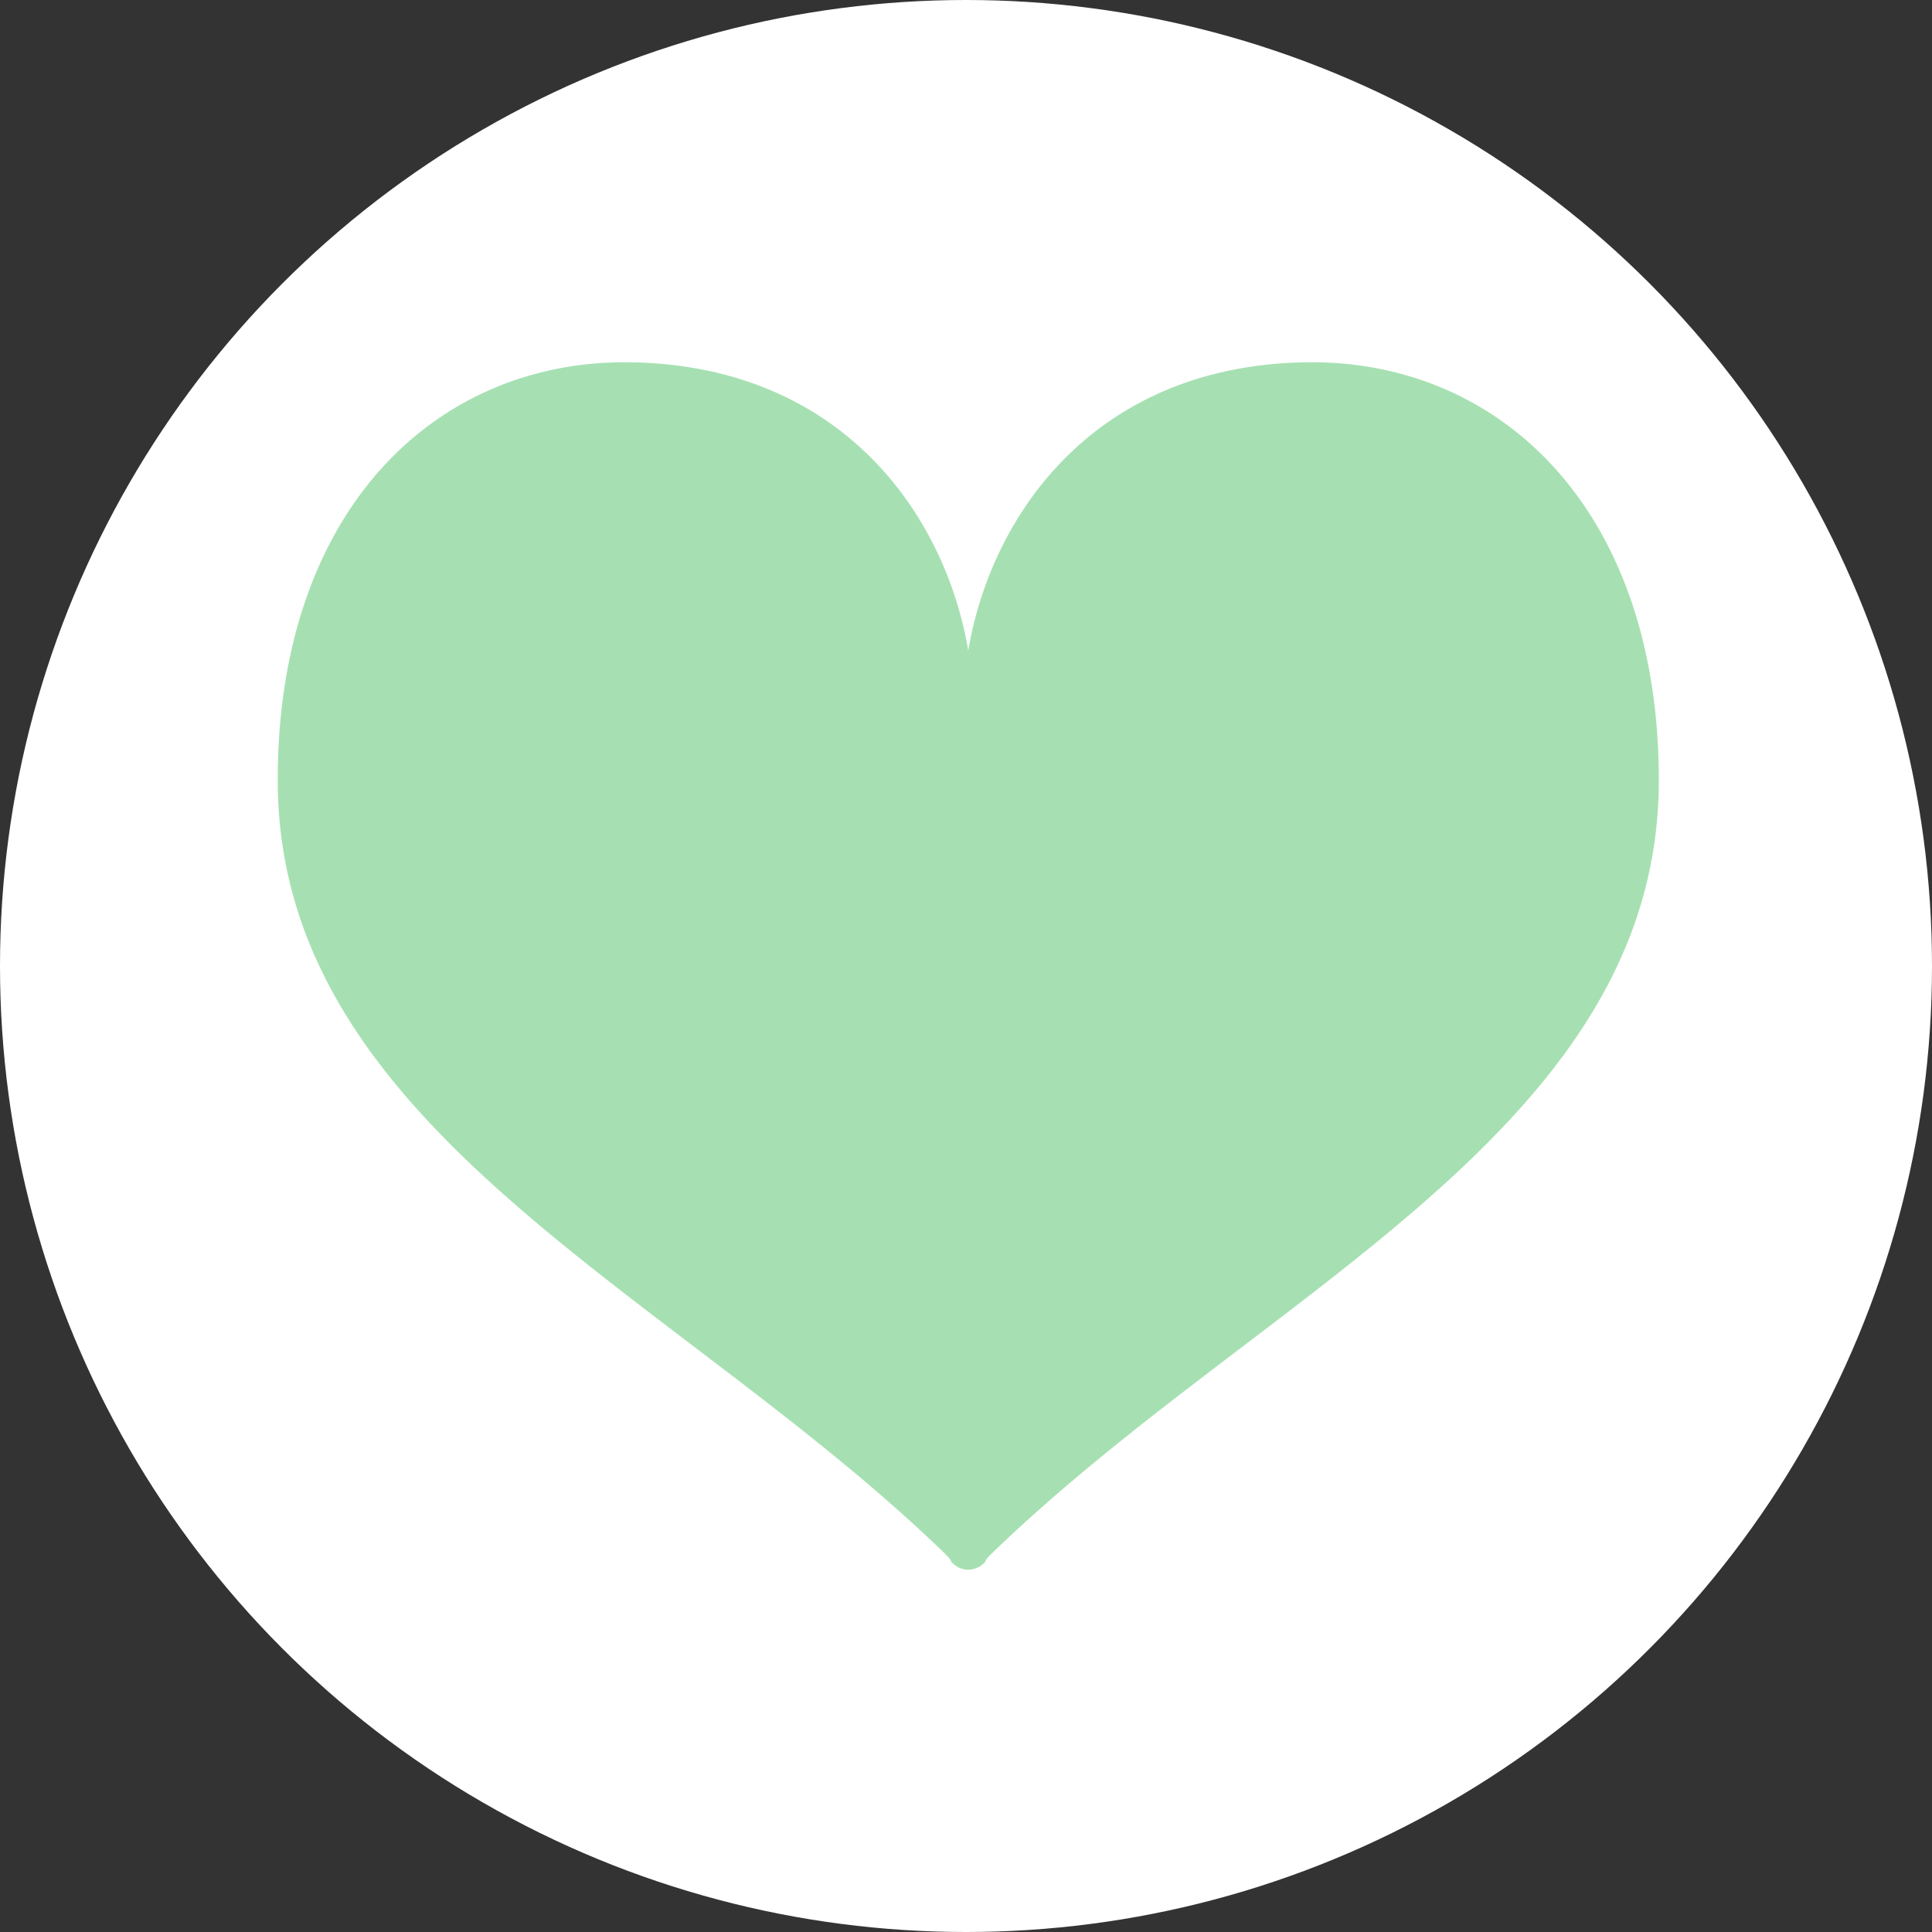
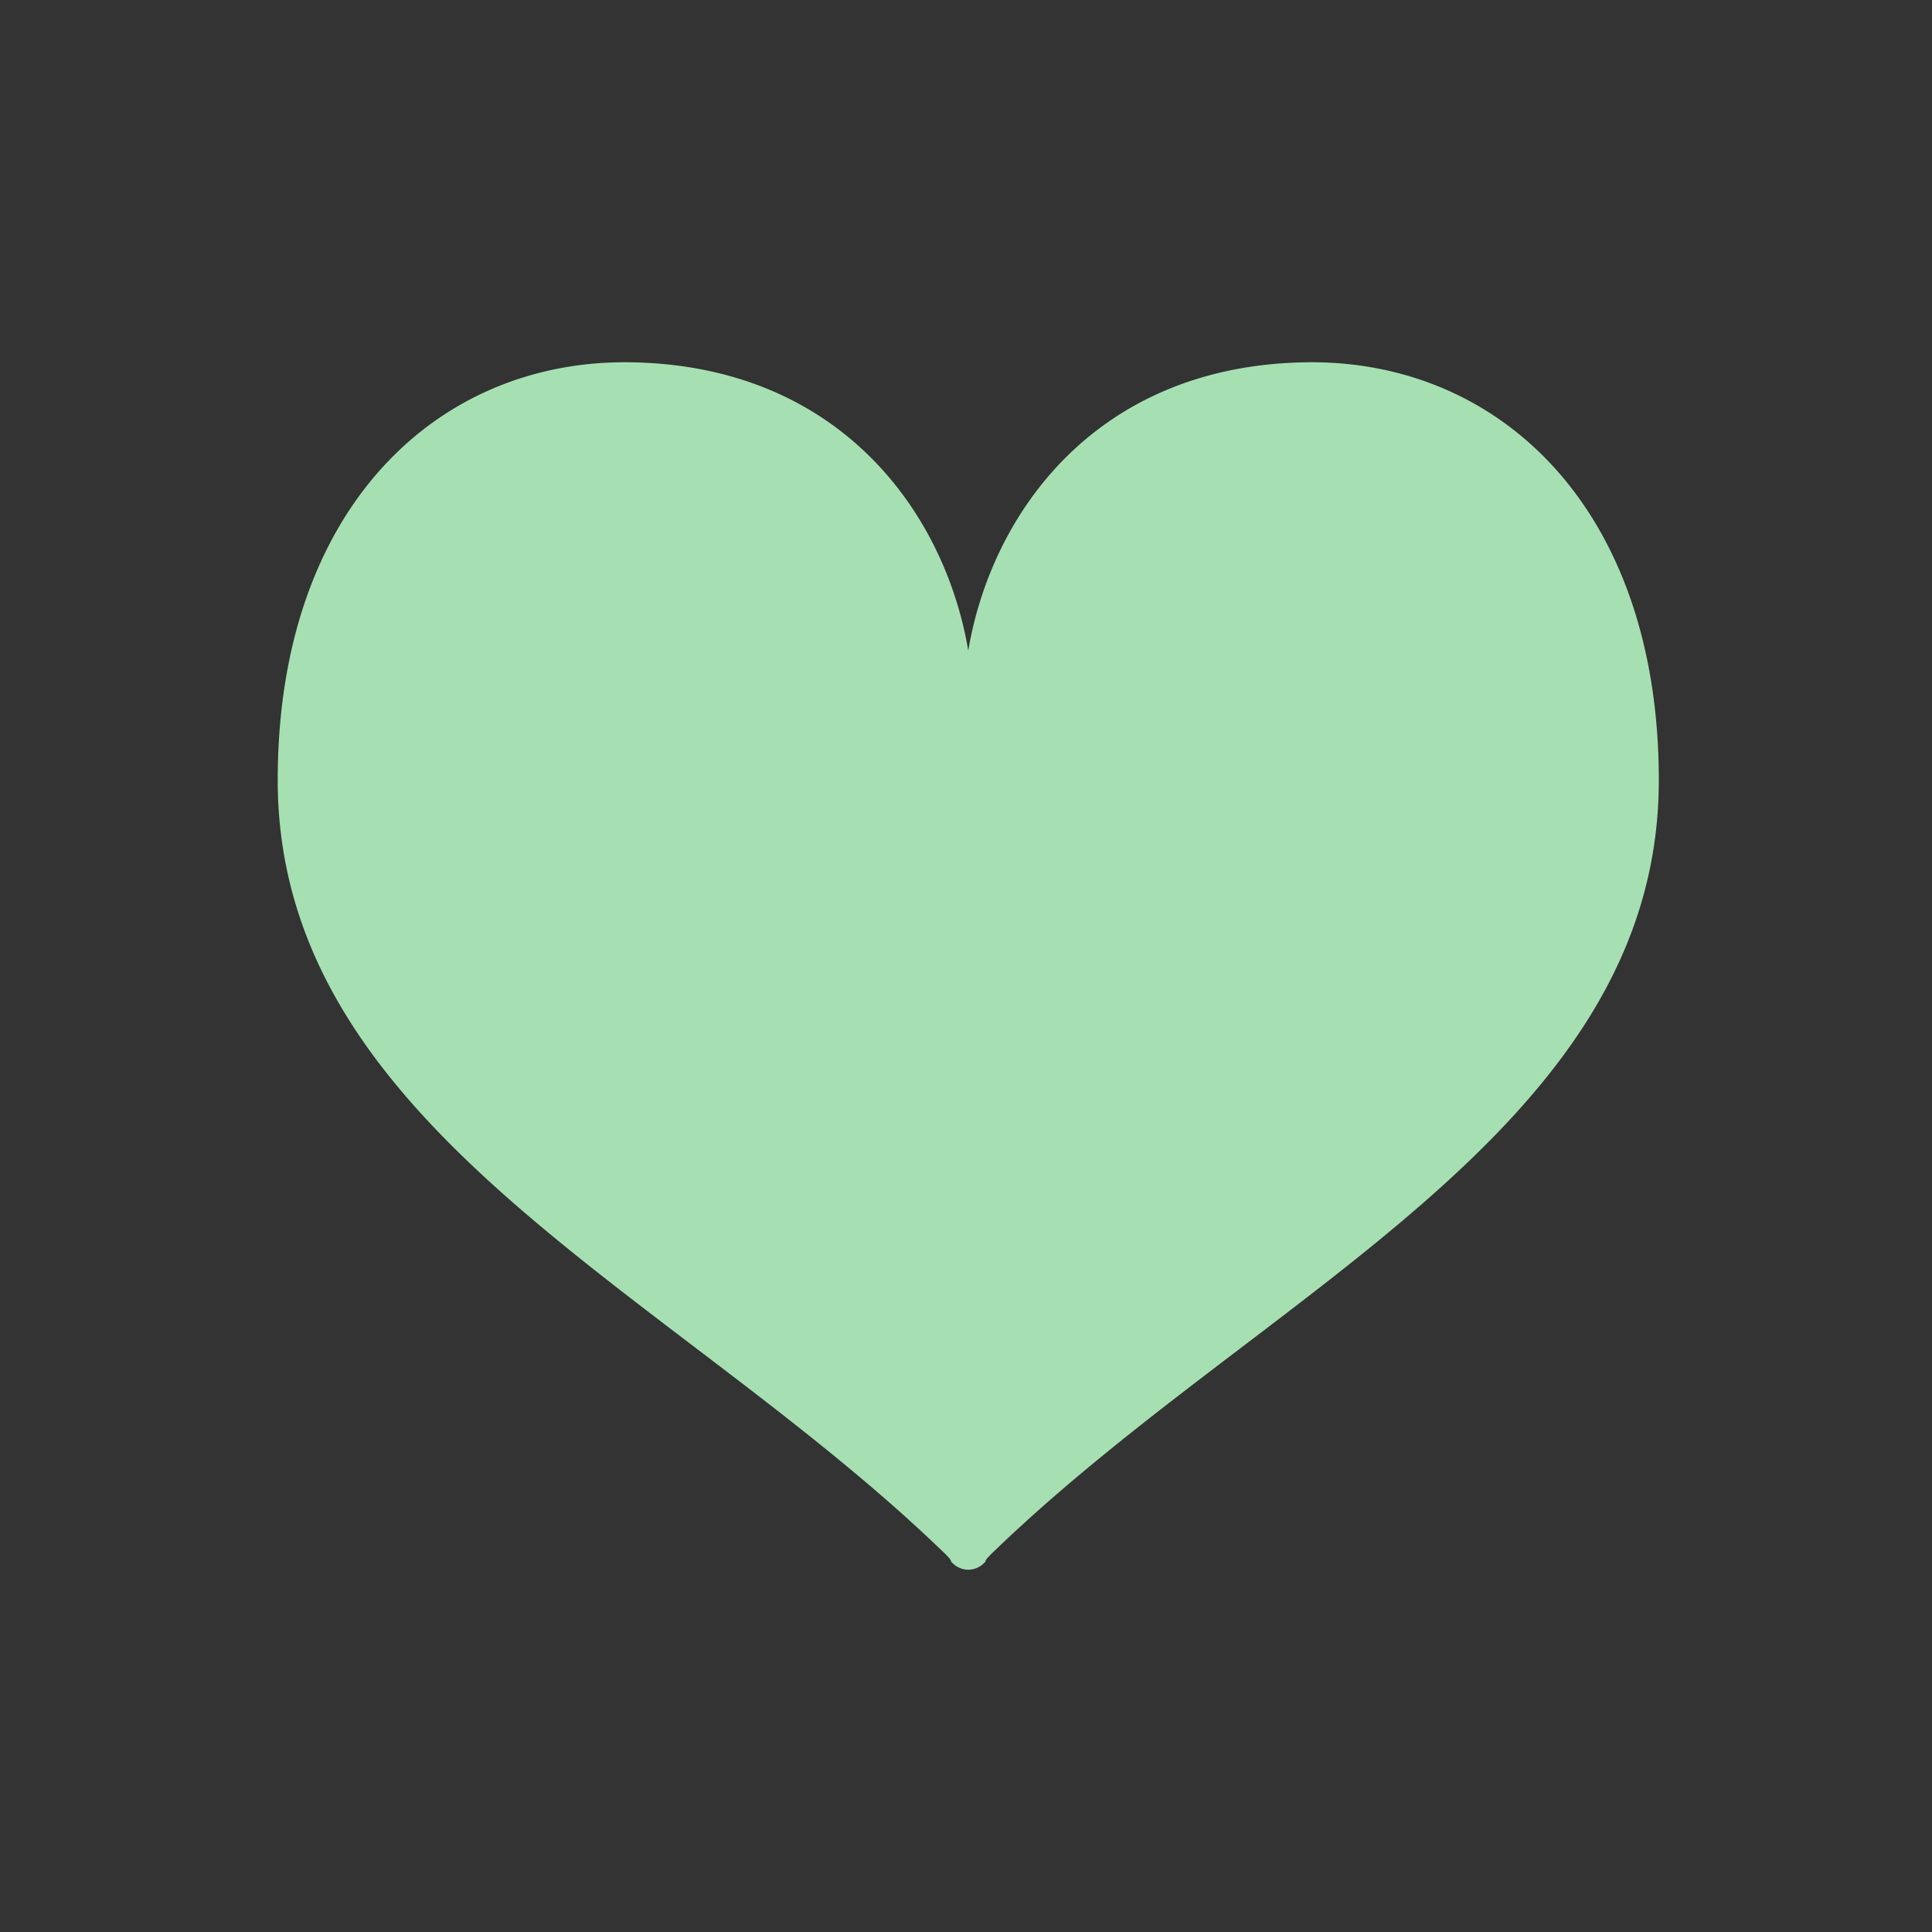
<svg xmlns="http://www.w3.org/2000/svg" viewBox="0 0 160 160" height="160" width="160">
  <rect x="0" y="0" width="160" height="160" fill="#333333" stroke="none" />
  <g transform="translate(-880 -2896)" id="welfare-img2">
-     <circle fill="#fff" transform="translate(880 2896)" r="80" cy="80" cx="80" data-name="楕円形 21" id="楕円形_21" />
    <g transform="translate(903 2893.829)" id="ハートのマーク">
      <path fill="#a6e0b2" d="M85.027,32.176c-17.422.336-25.948,12.665-27.84,23.875-1.892-11.21-10.418-23.54-27.84-23.875C13.283,31.868,0,44.224,0,66.774c0,28.948,32.744,42.32,55.135,63.944.779.753.6.734.6.734a1.876,1.876,0,0,0,1.453.717v0h0v0a1.876,1.876,0,0,0,1.453-.717s-.183.019.6-.734c22.391-21.624,55.135-35,55.135-63.944C114.373,44.224,101.09,31.868,85.027,32.176Z" data-name="パス 5282" id="パス_5282" />
    </g>
  </g>
</svg>